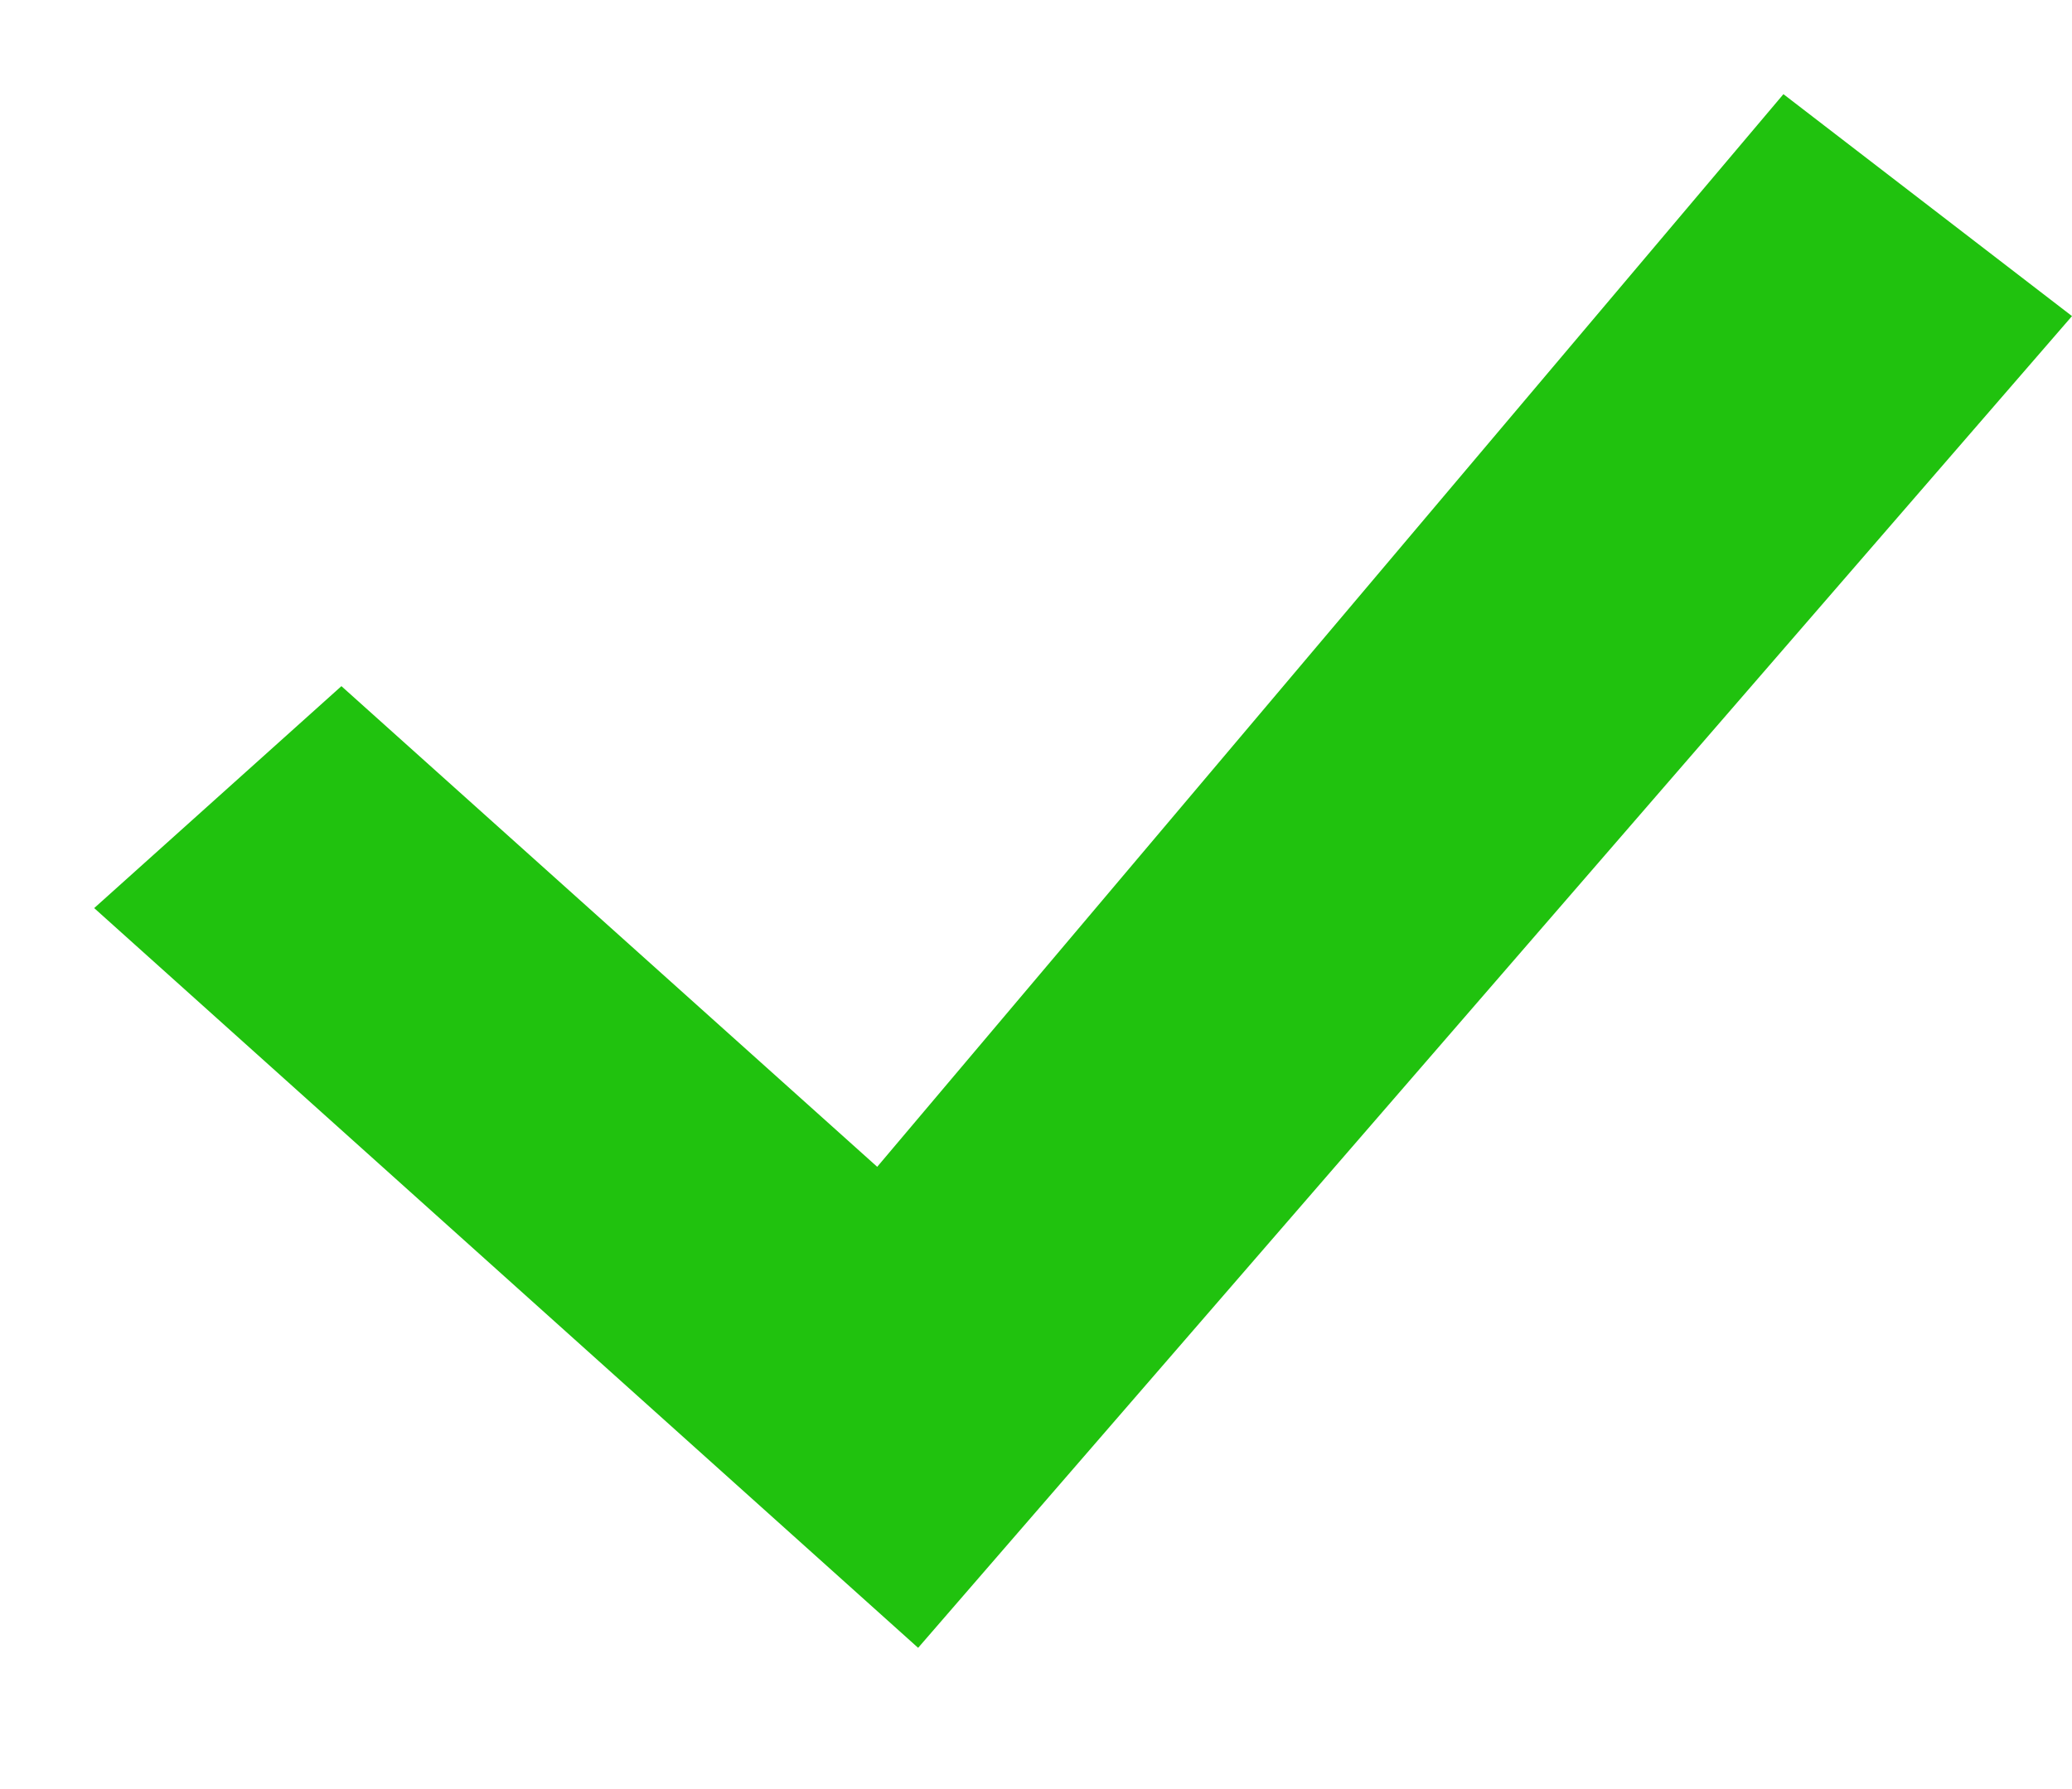
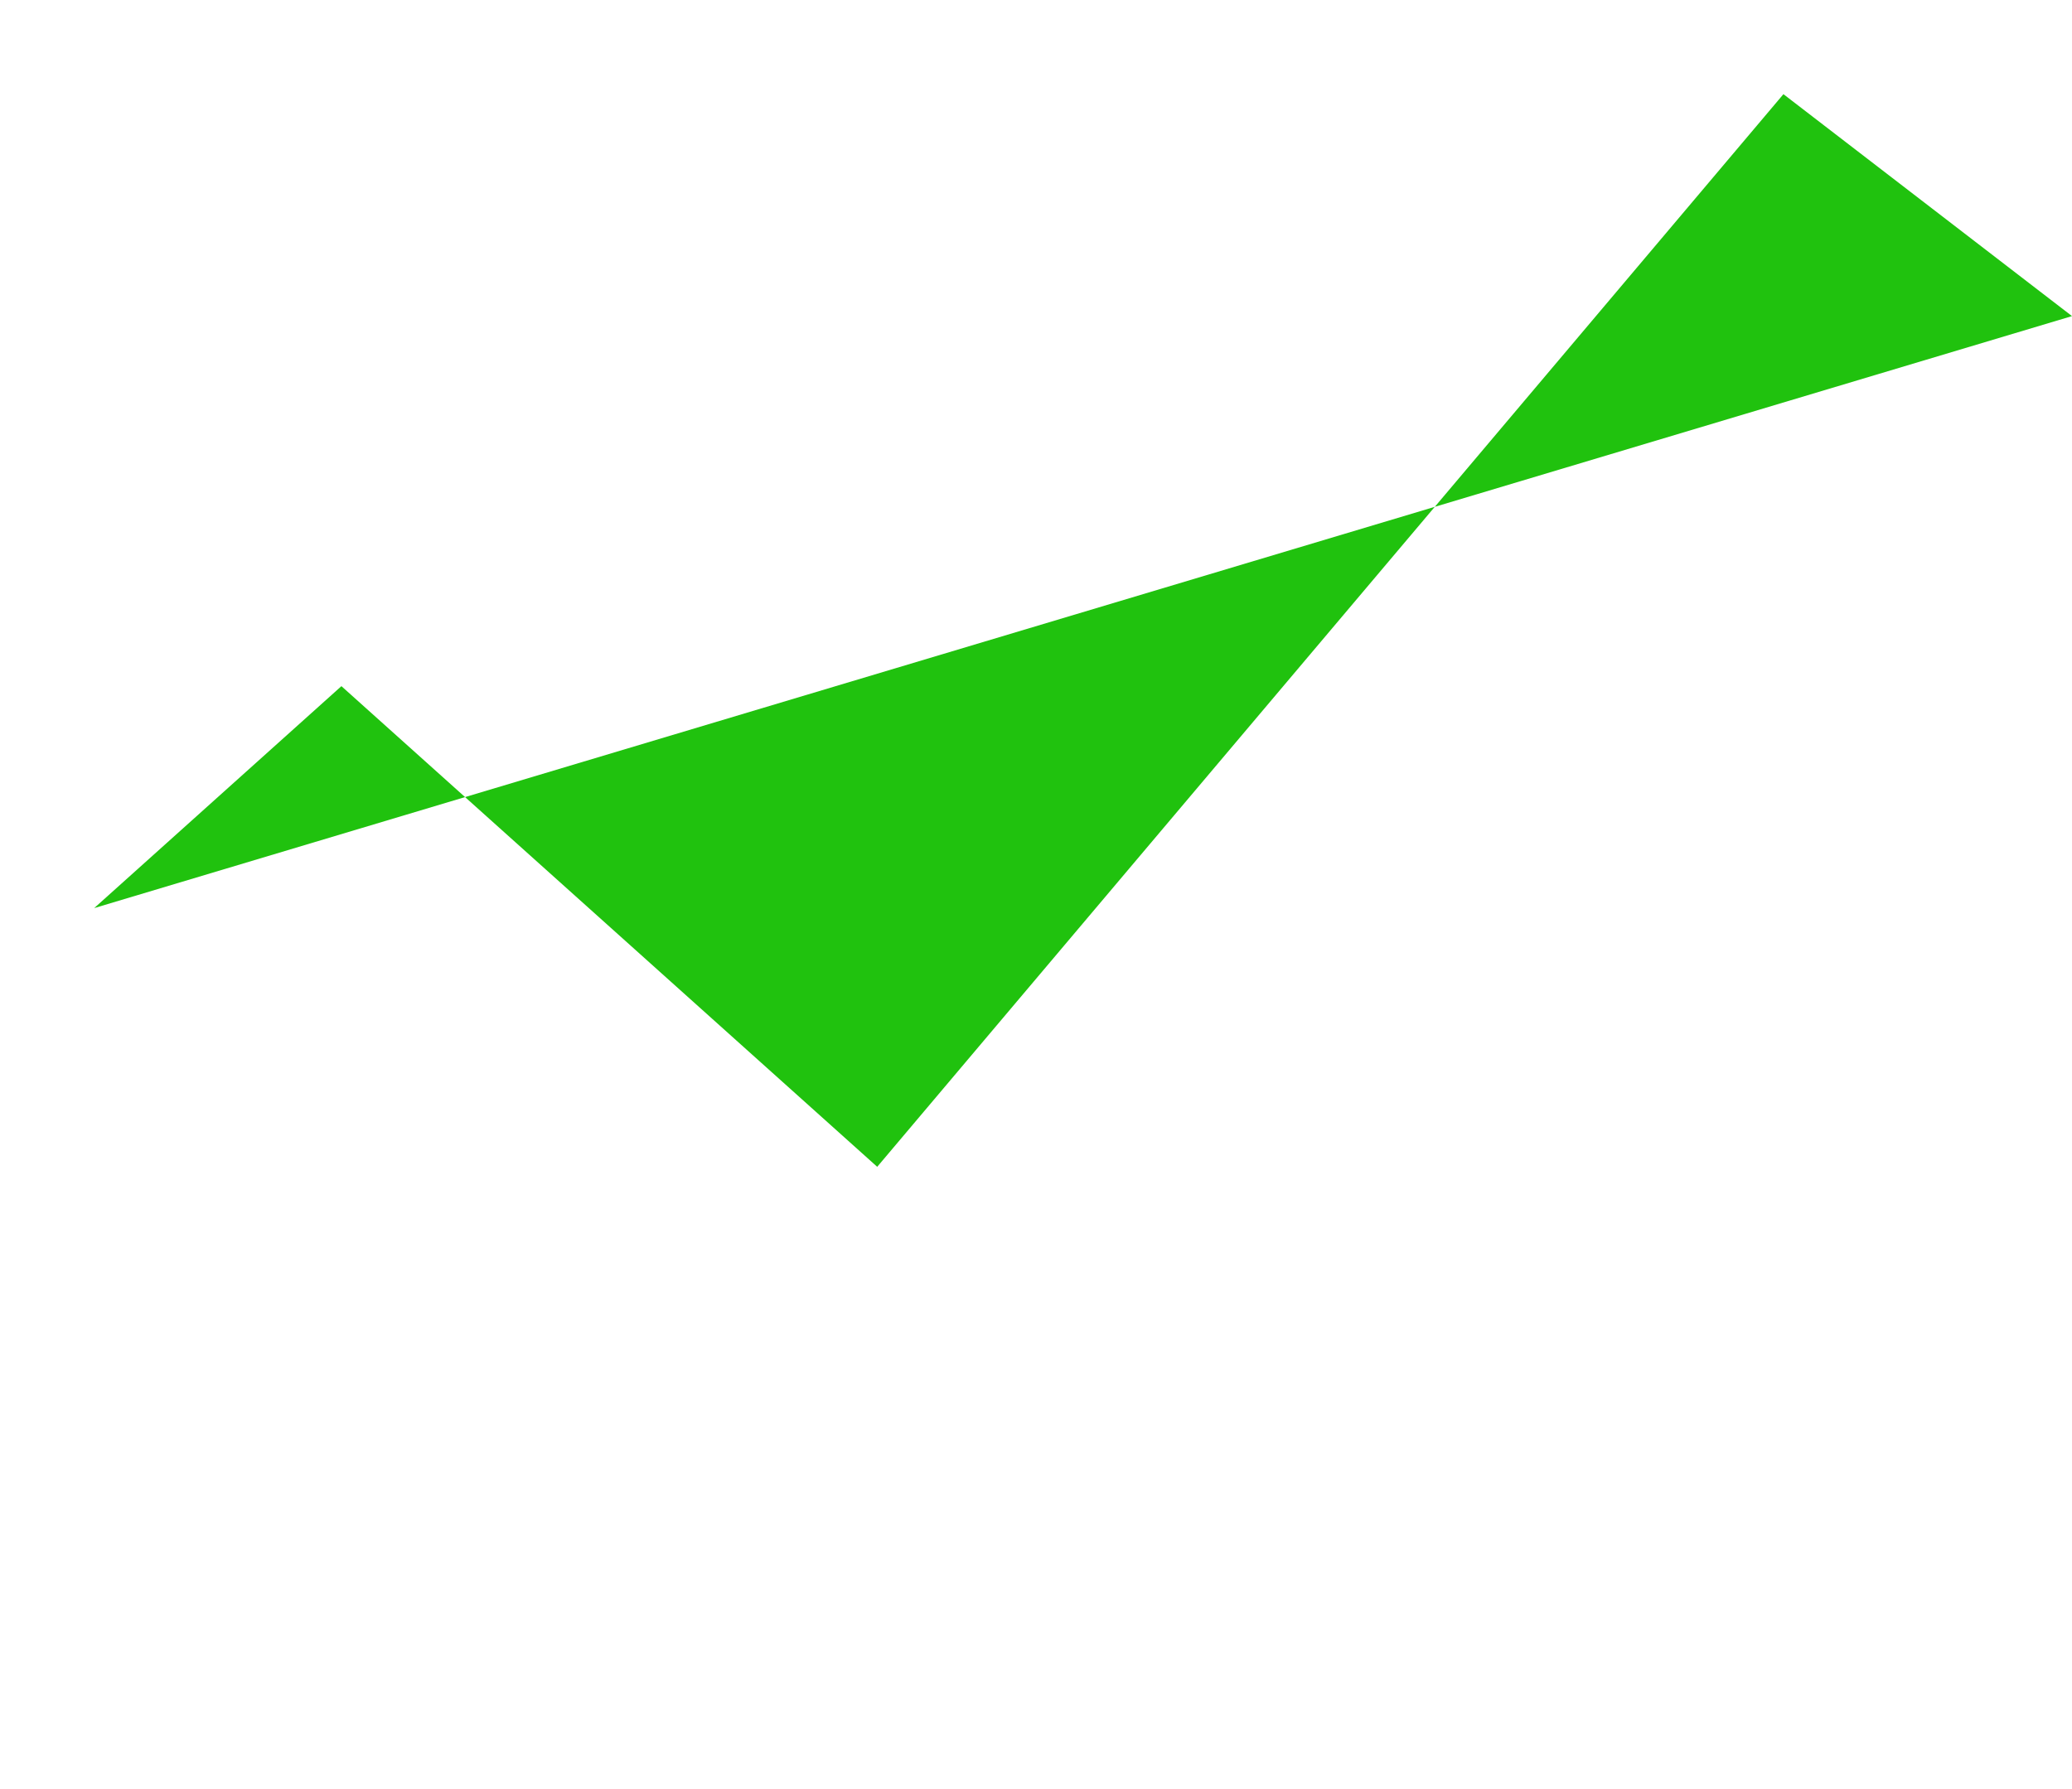
<svg xmlns="http://www.w3.org/2000/svg" width="44" height="38" viewBox="0 0 44 38" fill="none">
-   <path d="M37.872 2L18.628 24.783L7.25 14.574L2 19.288L19.497 35L44 6.714L37.872 2Z" fill="#20C20E" />
+   <path d="M37.872 2L18.628 24.783L7.25 14.574L2 19.288L44 6.714L37.872 2Z" fill="#20C20E" />
</svg>